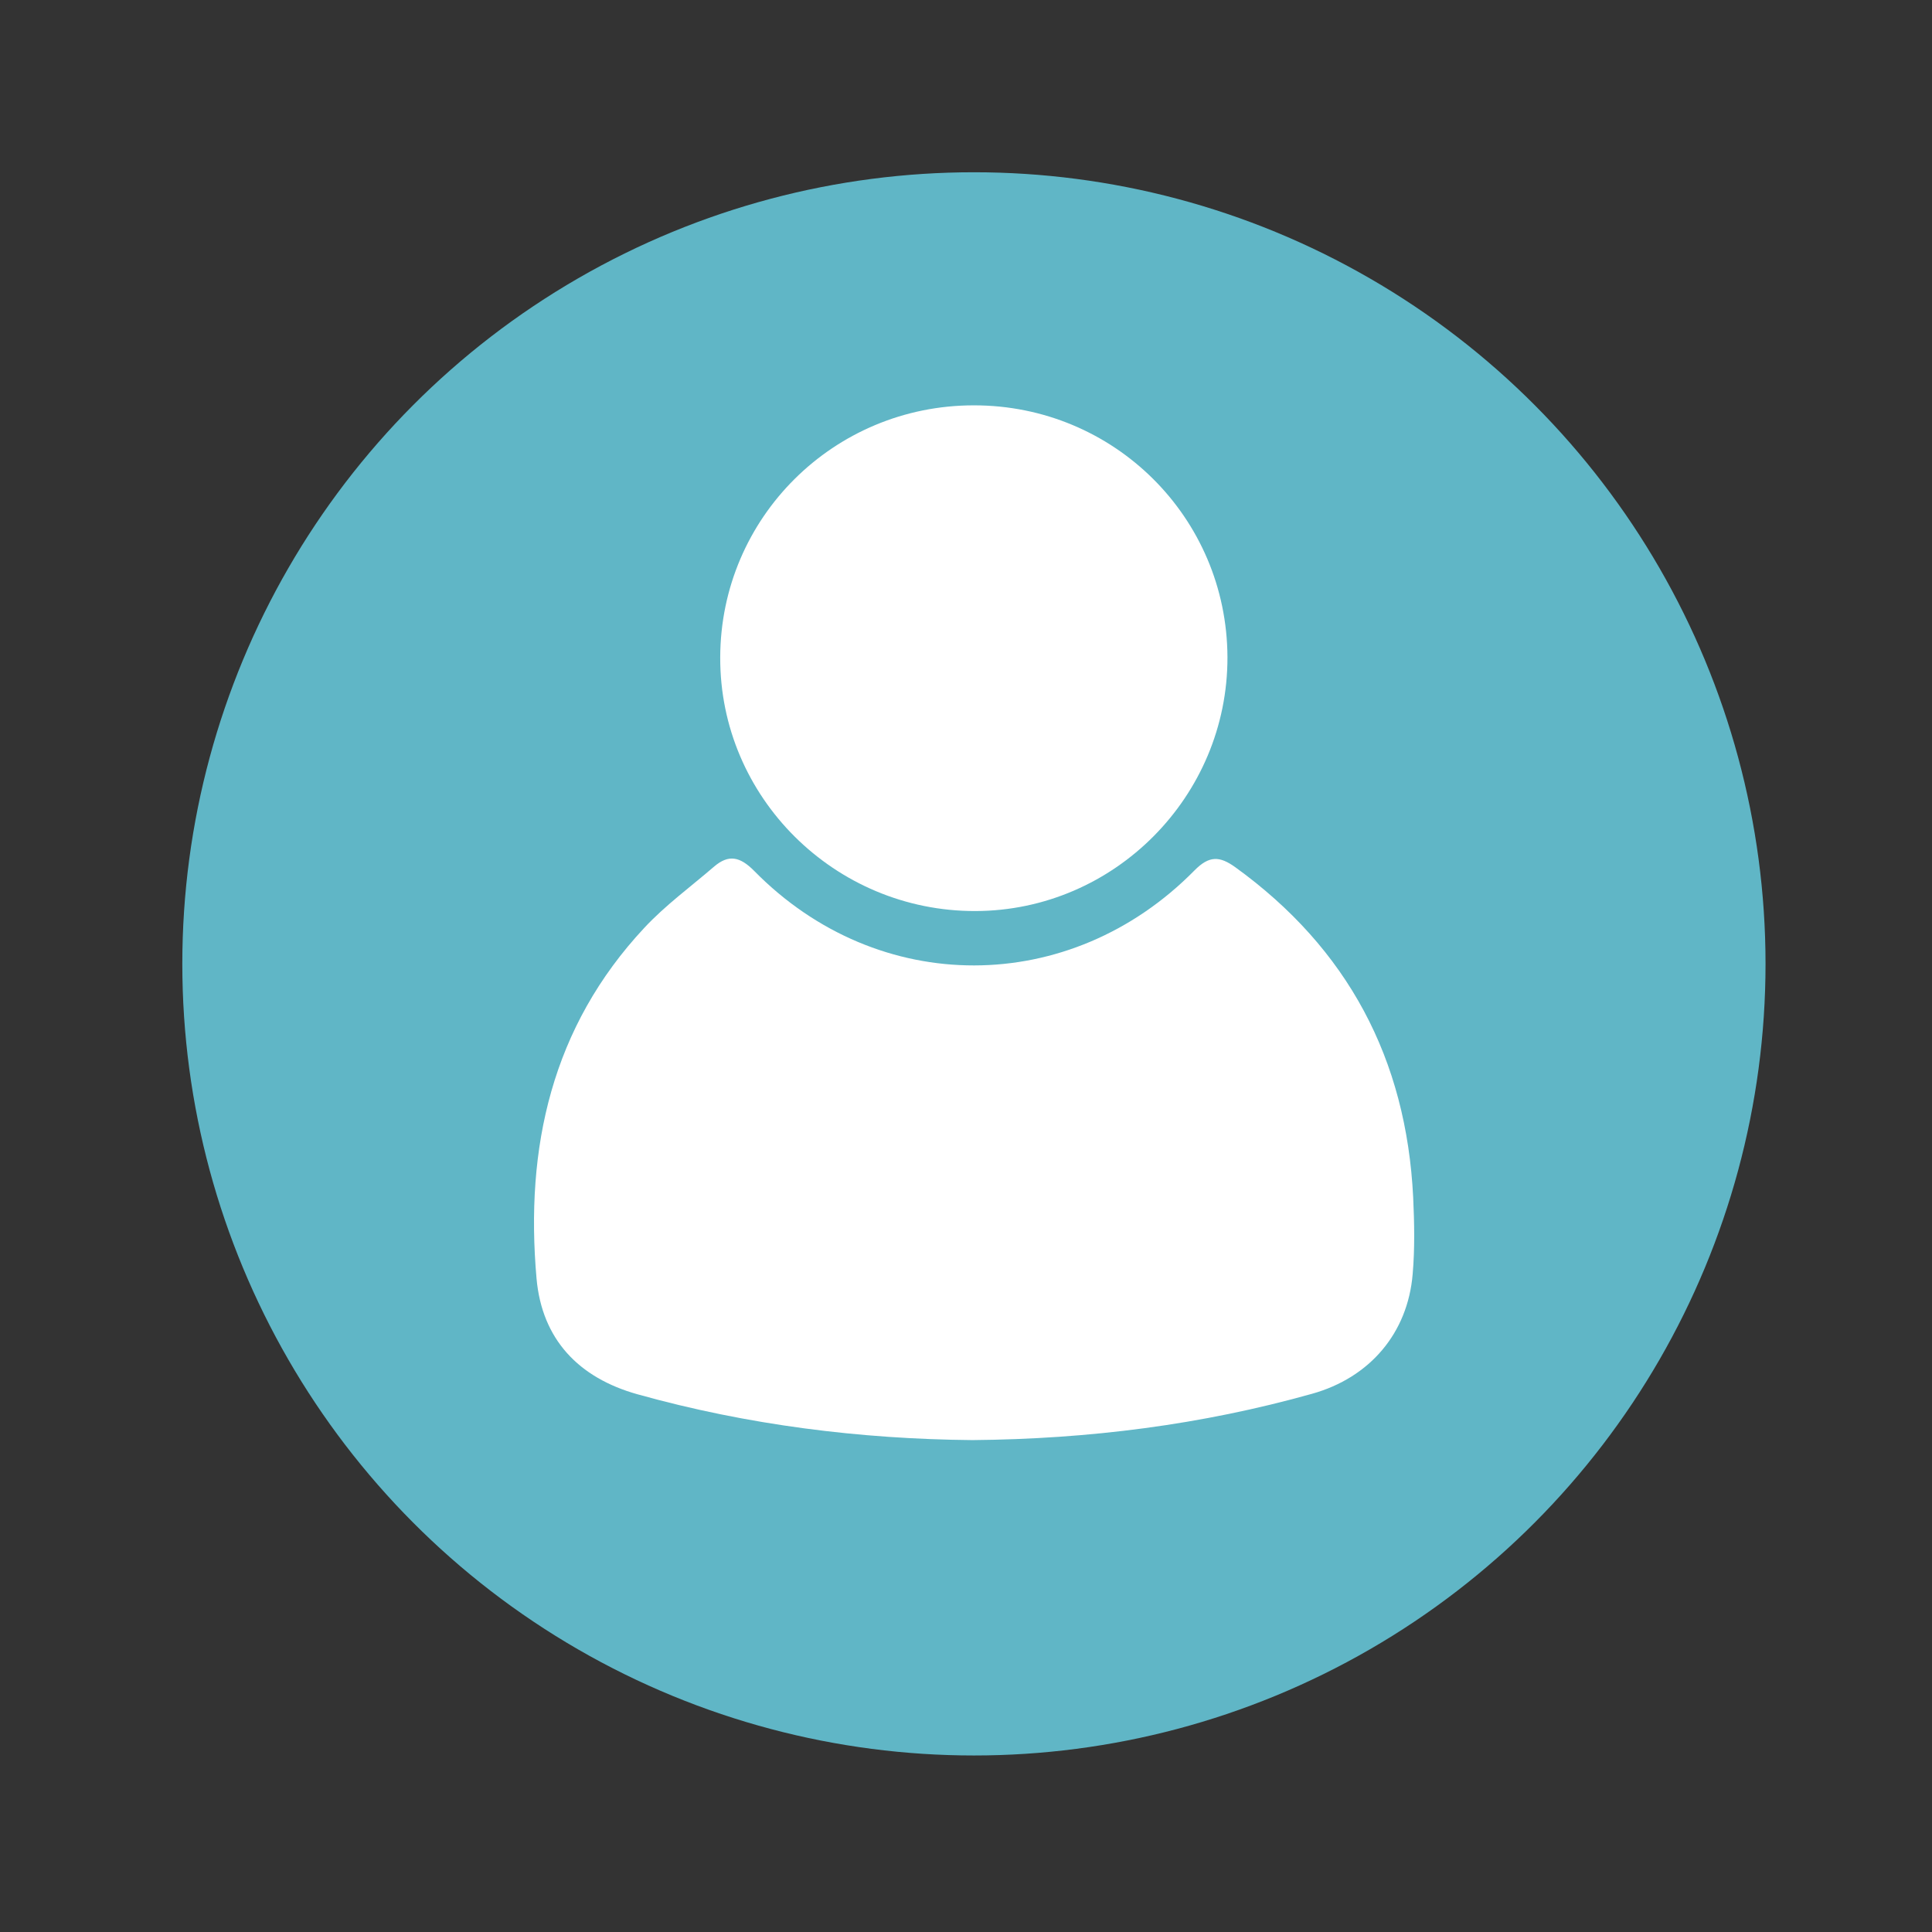
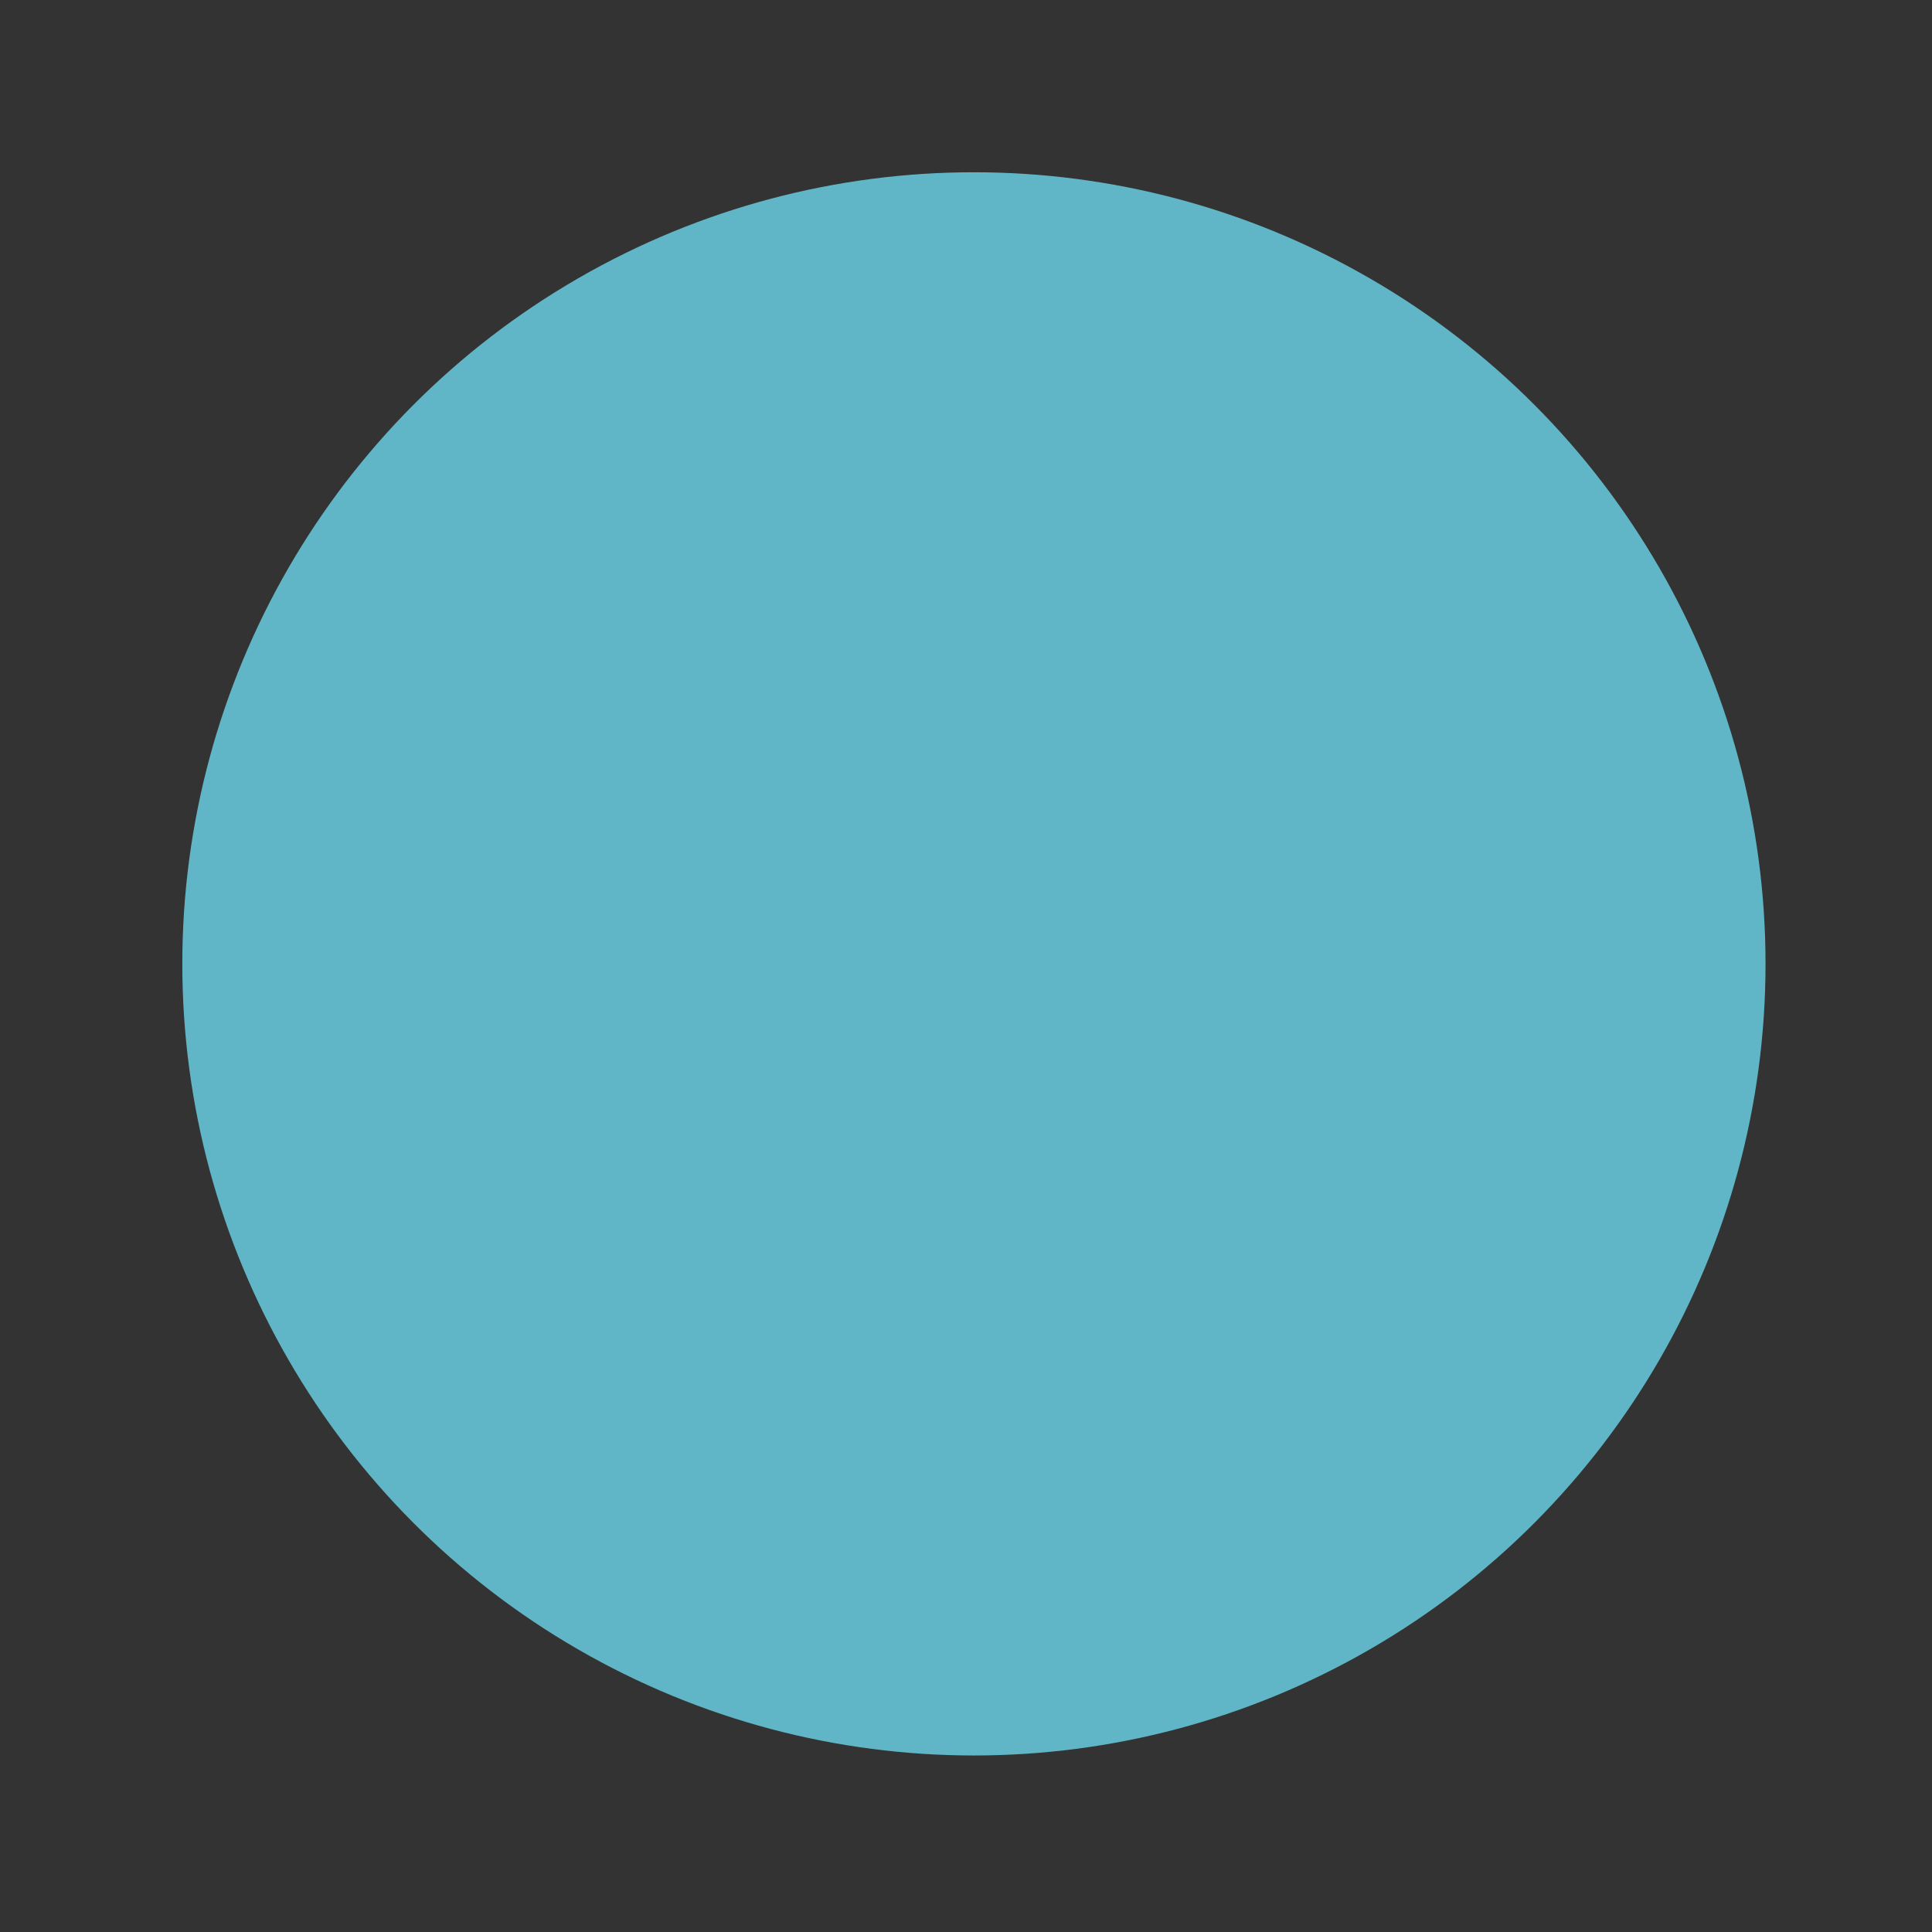
<svg xmlns="http://www.w3.org/2000/svg" version="1.1" id="Layer_1" x="0px" y="0px" viewBox="0 0 113.39 113.39" style="enable-background:new 0 0 113.39 113.39;" xml:space="preserve">
  <rect x="0" y="0" width="113.39" height="113.39" fill="#333333" stroke="none" />
  <style type="text/css">
	.st0{fill:#60B6C6;}
	.st1{fill:#FFFFFF;}
</style>
  <g>
    <g>
      <circle class="st0" cx="57.16" cy="56.57" r="46.46" />
    </g>
    <g>
-       <path class="st1" d="M57.07,84.52c-6.57-0.06-13.18-0.88-19.66-2.69c-3.46-0.97-5.6-3.23-5.92-6.79    c-0.68-7.69,0.89-14.77,6.33-20.59c1.23-1.32,2.71-2.4,4.08-3.58c0.87-0.75,1.54-0.59,2.37,0.25c7.27,7.4,18.53,7.39,25.84-0.04    c0.86-0.87,1.47-0.84,2.38-0.19c6.62,4.78,10.05,11.27,10.45,19.38c0.07,1.5,0.1,3.02-0.03,4.51c-0.29,3.46-2.51,6.07-5.9,7.02    C70.53,83.62,63.92,84.46,57.07,84.52z" />
-       <path class="st1" d="M57.15,23.79c8.23-0.01,14.86,6.58,14.89,14.78c0.02,8.17-6.64,14.88-14.79,14.9    c-8.26,0.02-15.01-6.68-14.98-14.89C42.29,30.39,48.93,23.79,57.15,23.79z" />
-     </g>
+       </g>
  </g>
</svg>